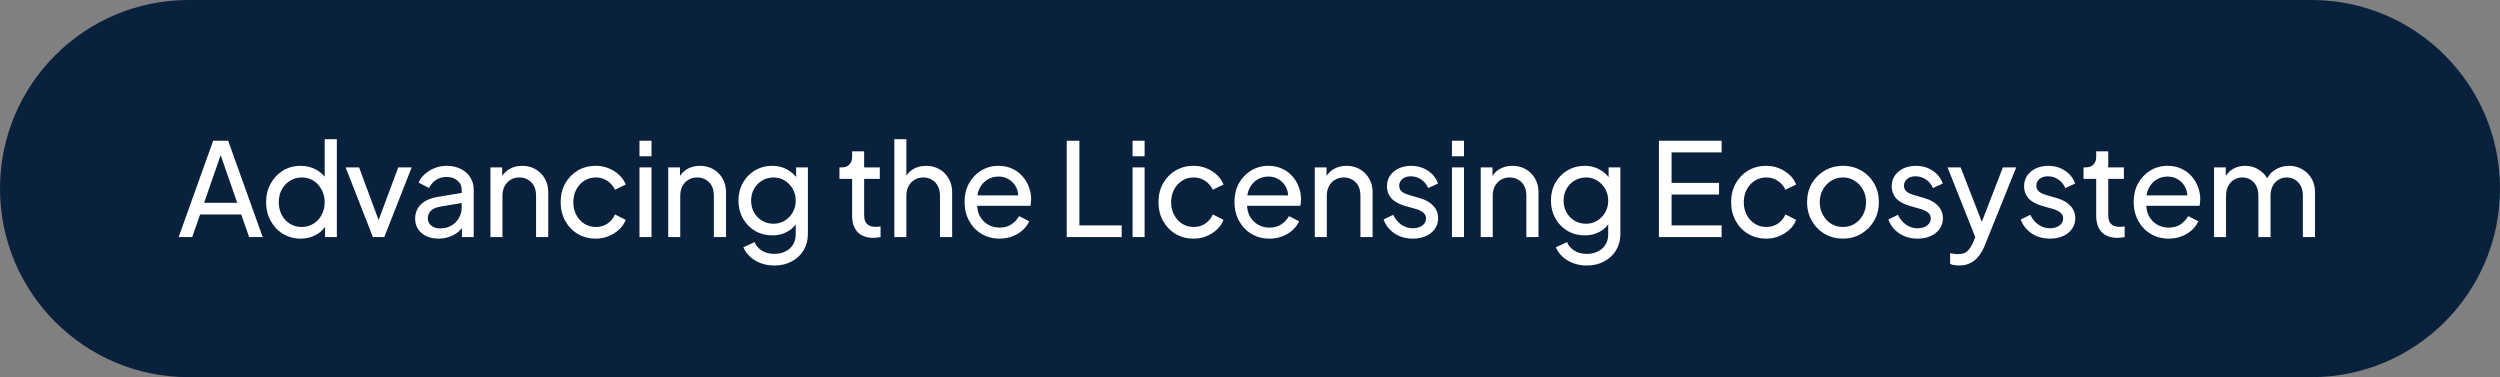
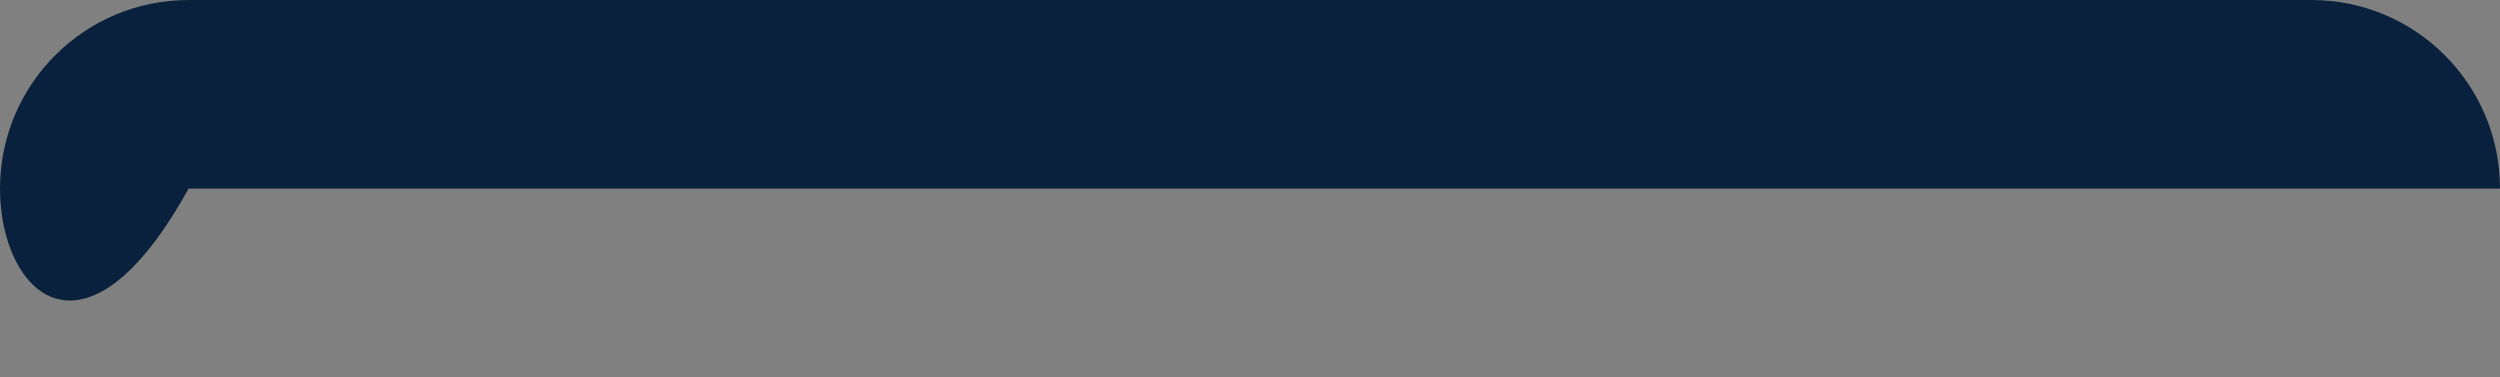
<svg xmlns="http://www.w3.org/2000/svg" width="232" height="35" viewBox="0 0 232 35" fill="none">
  <rect x="0" y="0" width="232" height="35" fill="#808080" stroke="none" />
-   <path d="M0 17.5C0 7.835 7.835 0 17.5 0H214.5C224.165 0 232 7.835 232 17.5C232 27.165 224.165 35 214.5 35H17.5C7.835 35 0 27.165 0 17.5Z" fill="#09213C" />
-   <path d="M16.578 22L19.782 13.06H21.174L24.378 22H23.118L22.386 19.9H18.57L17.838 22H16.578ZM18.942 18.82H22.014L20.31 13.912H20.646L18.942 18.82ZM27.898 22.144C27.291 22.144 26.742 21.996 26.255 21.7C25.774 21.404 25.395 21 25.114 20.488C24.834 19.976 24.695 19.404 24.695 18.772C24.695 18.124 24.834 17.548 25.114 17.044C25.395 16.532 25.774 16.128 26.255 15.832C26.742 15.536 27.291 15.388 27.898 15.388C28.434 15.388 28.91 15.504 29.326 15.736C29.742 15.96 30.07 16.264 30.311 16.648L30.131 16.924V12.916H31.259V22H30.166V20.62L30.311 20.812C30.087 21.236 29.759 21.564 29.326 21.796C28.902 22.028 28.427 22.144 27.898 22.144ZM27.994 21.064C28.402 21.064 28.767 20.964 29.087 20.764C29.407 20.564 29.659 20.292 29.843 19.948C30.035 19.596 30.131 19.204 30.131 18.772C30.131 18.332 30.035 17.94 29.843 17.596C29.659 17.244 29.407 16.968 29.087 16.768C28.767 16.568 28.402 16.468 27.994 16.468C27.595 16.468 27.23 16.572 26.902 16.78C26.582 16.98 26.331 17.252 26.146 17.596C25.962 17.932 25.87 18.324 25.87 18.772C25.87 19.204 25.962 19.596 26.146 19.948C26.331 20.292 26.582 20.564 26.902 20.764C27.223 20.964 27.587 21.064 27.994 21.064ZM34.606 22L32.074 15.532H33.322L35.35 21.004H34.918L36.958 15.532H38.206L35.662 22H34.606ZM40.686 22.144C40.262 22.144 39.886 22.068 39.558 21.916C39.238 21.756 38.986 21.54 38.802 21.268C38.618 20.988 38.526 20.668 38.526 20.308C38.526 19.964 38.598 19.656 38.742 19.384C38.894 19.104 39.126 18.868 39.438 18.676C39.758 18.484 40.158 18.348 40.638 18.268L43.038 17.872V18.808L40.89 19.168C40.474 19.24 40.17 19.372 39.978 19.564C39.794 19.756 39.702 19.992 39.702 20.272C39.702 20.536 39.806 20.756 40.014 20.932C40.23 21.108 40.498 21.196 40.818 21.196C41.226 21.196 41.578 21.112 41.874 20.944C42.178 20.768 42.414 20.532 42.582 20.236C42.758 19.94 42.846 19.612 42.846 19.252V17.608C42.846 17.256 42.714 16.972 42.45 16.756C42.194 16.532 41.854 16.42 41.43 16.42C41.062 16.42 40.734 16.516 40.446 16.708C40.166 16.892 39.958 17.14 39.822 17.452L38.85 16.948C38.97 16.652 39.162 16.388 39.426 16.156C39.69 15.916 39.998 15.728 40.35 15.592C40.702 15.456 41.07 15.388 41.454 15.388C41.95 15.388 42.386 15.484 42.762 15.676C43.138 15.86 43.43 16.12 43.638 16.456C43.854 16.784 43.962 17.168 43.962 17.608V22H42.87V20.776L43.074 20.848C42.938 21.104 42.754 21.328 42.522 21.52C42.29 21.712 42.018 21.864 41.706 21.976C41.394 22.088 41.054 22.144 40.686 22.144ZM45.512 22V15.532H46.604V16.792L46.424 16.684C46.584 16.276 46.84 15.96 47.192 15.736C47.552 15.504 47.972 15.388 48.452 15.388C48.916 15.388 49.328 15.492 49.688 15.7C50.056 15.908 50.344 16.196 50.552 16.564C50.768 16.932 50.876 17.348 50.876 17.812V22H49.748V18.172C49.748 17.812 49.684 17.508 49.556 17.26C49.428 17.012 49.244 16.82 49.004 16.684C48.772 16.54 48.504 16.468 48.2 16.468C47.896 16.468 47.624 16.54 47.384 16.684C47.152 16.82 46.968 17.016 46.832 17.272C46.696 17.52 46.628 17.82 46.628 18.172V22H45.512ZM55.293 22.144C54.661 22.144 54.097 21.996 53.601 21.7C53.113 21.404 52.729 21 52.449 20.488C52.169 19.976 52.029 19.4 52.029 18.76C52.029 18.112 52.169 17.536 52.449 17.032C52.729 16.528 53.113 16.128 53.601 15.832C54.097 15.536 54.661 15.388 55.293 15.388C55.717 15.388 56.113 15.464 56.481 15.616C56.849 15.768 57.173 15.972 57.453 16.228C57.733 16.484 57.937 16.784 58.065 17.128L57.069 17.608C56.917 17.272 56.685 17 56.373 16.792C56.061 16.576 55.701 16.468 55.293 16.468C54.901 16.468 54.545 16.568 54.225 16.768C53.913 16.968 53.665 17.24 53.481 17.584C53.297 17.928 53.205 18.324 53.205 18.772C53.205 19.204 53.297 19.596 53.481 19.948C53.665 20.292 53.913 20.564 54.225 20.764C54.545 20.964 54.901 21.064 55.293 21.064C55.701 21.064 56.061 20.96 56.373 20.752C56.685 20.536 56.917 20.252 57.069 19.9L58.065 20.404C57.937 20.74 57.733 21.04 57.453 21.304C57.173 21.56 56.849 21.764 56.481 21.916C56.113 22.068 55.717 22.144 55.293 22.144ZM59.344 22V15.532H60.46V22H59.344ZM59.344 14.5V13.06H60.46V14.5H59.344ZM62.011 22V15.532H63.103V16.792L62.923 16.684C63.083 16.276 63.339 15.96 63.691 15.736C64.051 15.504 64.471 15.388 64.951 15.388C65.415 15.388 65.827 15.492 66.187 15.7C66.555 15.908 66.843 16.196 67.051 16.564C67.267 16.932 67.375 17.348 67.375 17.812V22H66.247V18.172C66.247 17.812 66.183 17.508 66.055 17.26C65.927 17.012 65.743 16.82 65.503 16.684C65.271 16.54 65.003 16.468 64.699 16.468C64.395 16.468 64.123 16.54 63.883 16.684C63.651 16.82 63.467 17.016 63.331 17.272C63.195 17.52 63.127 17.82 63.127 18.172V22H62.011ZM71.876 24.64C71.42 24.64 70.996 24.568 70.604 24.424C70.22 24.28 69.888 24.08 69.608 23.824C69.336 23.576 69.128 23.284 68.984 22.948L70.028 22.468C70.14 22.772 70.352 23.028 70.664 23.236C70.984 23.452 71.384 23.56 71.864 23.56C72.232 23.56 72.564 23.488 72.86 23.344C73.164 23.208 73.404 23 73.58 22.72C73.756 22.448 73.844 22.116 73.844 21.724V20.272L74.048 20.488C73.824 20.928 73.5 21.264 73.076 21.496C72.66 21.728 72.2 21.844 71.696 21.844C71.088 21.844 70.544 21.704 70.064 21.424C69.584 21.136 69.208 20.748 68.936 20.26C68.664 19.764 68.528 19.216 68.528 18.616C68.528 18.008 68.664 17.46 68.936 16.972C69.208 16.484 69.58 16.1 70.052 15.82C70.532 15.532 71.076 15.388 71.684 15.388C72.188 15.388 72.644 15.504 73.052 15.736C73.468 15.96 73.8 16.272 74.048 16.672L73.88 16.972V15.532H74.972V21.724C74.972 22.284 74.84 22.784 74.576 23.224C74.312 23.664 73.944 24.008 73.472 24.256C73.008 24.512 72.476 24.64 71.876 24.64ZM71.792 20.764C72.176 20.764 72.52 20.668 72.824 20.476C73.136 20.284 73.384 20.028 73.568 19.708C73.752 19.38 73.844 19.016 73.844 18.616C73.844 18.224 73.752 17.864 73.568 17.536C73.384 17.208 73.136 16.948 72.824 16.756C72.52 16.564 72.176 16.468 71.792 16.468C71.4 16.468 71.044 16.564 70.724 16.756C70.404 16.948 70.152 17.208 69.968 17.536C69.792 17.856 69.704 18.216 69.704 18.616C69.704 19.016 69.792 19.38 69.968 19.708C70.152 20.028 70.4 20.284 70.712 20.476C71.032 20.668 71.392 20.764 71.792 20.764ZM81.045 22.072C80.413 22.072 79.925 21.892 79.581 21.532C79.245 21.172 79.077 20.664 79.077 20.008V16.6H77.901V15.532H78.141C78.429 15.532 78.657 15.444 78.825 15.268C78.993 15.092 79.077 14.86 79.077 14.572V14.044H80.193V15.532H81.645V16.6H80.193V19.972C80.193 20.188 80.225 20.376 80.289 20.536C80.361 20.696 80.477 20.824 80.637 20.92C80.797 21.008 81.009 21.052 81.273 21.052C81.329 21.052 81.397 21.048 81.477 21.04C81.565 21.032 81.645 21.024 81.717 21.016V22C81.613 22.024 81.497 22.04 81.369 22.048C81.241 22.064 81.133 22.072 81.045 22.072ZM82.995 22V12.916H84.111V16.792L83.906 16.684C84.067 16.276 84.323 15.96 84.674 15.736C85.034 15.504 85.454 15.388 85.934 15.388C86.398 15.388 86.811 15.492 87.171 15.7C87.538 15.908 87.826 16.196 88.034 16.564C88.251 16.932 88.359 17.348 88.359 17.812V22H87.231V18.172C87.231 17.812 87.162 17.508 87.026 17.26C86.898 17.012 86.719 16.82 86.487 16.684C86.254 16.54 85.987 16.468 85.683 16.468C85.386 16.468 85.118 16.54 84.879 16.684C84.638 16.82 84.451 17.016 84.314 17.272C84.178 17.52 84.111 17.82 84.111 18.172V22H82.995ZM92.751 22.144C92.127 22.144 91.571 21.996 91.083 21.7C90.595 21.404 90.211 21 89.931 20.488C89.651 19.968 89.511 19.388 89.511 18.748C89.511 18.1 89.647 17.524 89.919 17.02C90.199 16.516 90.575 16.12 91.047 15.832C91.527 15.536 92.063 15.388 92.655 15.388C93.135 15.388 93.559 15.476 93.927 15.652C94.303 15.82 94.619 16.052 94.875 16.348C95.139 16.636 95.339 16.968 95.475 17.344C95.619 17.712 95.691 18.096 95.691 18.496C95.691 18.584 95.683 18.684 95.667 18.796C95.659 18.9 95.647 19 95.631 19.096H90.327V18.136H94.983L94.455 18.568C94.527 18.152 94.487 17.78 94.335 17.452C94.183 17.124 93.959 16.864 93.663 16.672C93.367 16.48 93.031 16.384 92.655 16.384C92.279 16.384 91.935 16.48 91.623 16.672C91.311 16.864 91.067 17.14 90.891 17.5C90.723 17.852 90.655 18.272 90.687 18.76C90.655 19.232 90.727 19.648 90.903 20.008C91.087 20.36 91.343 20.636 91.671 20.836C92.007 21.028 92.371 21.124 92.763 21.124C93.195 21.124 93.559 21.024 93.855 20.824C94.151 20.624 94.391 20.368 94.575 20.056L95.511 20.536C95.383 20.832 95.183 21.104 94.911 21.352C94.647 21.592 94.331 21.784 93.963 21.928C93.603 22.072 93.199 22.144 92.751 22.144ZM98.993 22V13.06H100.169V20.92H104.093V22H98.993ZM105.103 22V15.532H106.219V22H105.103ZM105.103 14.5V13.06H106.219V14.5H105.103ZM110.77 22.144C110.138 22.144 109.574 21.996 109.078 21.7C108.59 21.404 108.206 21 107.926 20.488C107.646 19.976 107.506 19.4 107.506 18.76C107.506 18.112 107.646 17.536 107.926 17.032C108.206 16.528 108.59 16.128 109.078 15.832C109.574 15.536 110.138 15.388 110.77 15.388C111.194 15.388 111.59 15.464 111.958 15.616C112.326 15.768 112.65 15.972 112.93 16.228C113.21 16.484 113.414 16.784 113.542 17.128L112.546 17.608C112.394 17.272 112.162 17 111.85 16.792C111.538 16.576 111.178 16.468 110.77 16.468C110.378 16.468 110.022 16.568 109.702 16.768C109.39 16.968 109.142 17.24 108.958 17.584C108.774 17.928 108.682 18.324 108.682 18.772C108.682 19.204 108.774 19.596 108.958 19.948C109.142 20.292 109.39 20.564 109.702 20.764C110.022 20.964 110.378 21.064 110.77 21.064C111.178 21.064 111.538 20.96 111.85 20.752C112.162 20.536 112.394 20.252 112.546 19.9L113.542 20.404C113.414 20.74 113.21 21.04 112.93 21.304C112.65 21.56 112.326 21.764 111.958 21.916C111.59 22.068 111.194 22.144 110.77 22.144ZM117.797 22.144C117.173 22.144 116.617 21.996 116.129 21.7C115.641 21.404 115.257 21 114.977 20.488C114.697 19.968 114.557 19.388 114.557 18.748C114.557 18.1 114.693 17.524 114.965 17.02C115.245 16.516 115.621 16.12 116.093 15.832C116.573 15.536 117.109 15.388 117.701 15.388C118.181 15.388 118.605 15.476 118.973 15.652C119.349 15.82 119.665 16.052 119.921 16.348C120.185 16.636 120.385 16.968 120.521 17.344C120.665 17.712 120.737 18.096 120.737 18.496C120.737 18.584 120.729 18.684 120.713 18.796C120.705 18.9 120.693 19 120.677 19.096H115.373V18.136H120.029L119.501 18.568C119.573 18.152 119.533 17.78 119.381 17.452C119.229 17.124 119.005 16.864 118.709 16.672C118.413 16.48 118.077 16.384 117.701 16.384C117.325 16.384 116.981 16.48 116.669 16.672C116.357 16.864 116.113 17.14 115.937 17.5C115.769 17.852 115.701 18.272 115.733 18.76C115.701 19.232 115.773 19.648 115.949 20.008C116.133 20.36 116.389 20.636 116.717 20.836C117.053 21.028 117.417 21.124 117.809 21.124C118.241 21.124 118.605 21.024 118.901 20.824C119.197 20.624 119.437 20.368 119.621 20.056L120.557 20.536C120.429 20.832 120.229 21.104 119.957 21.352C119.693 21.592 119.377 21.784 119.009 21.928C118.649 22.072 118.245 22.144 117.797 22.144ZM122.012 22V15.532H123.104V16.792L122.924 16.684C123.084 16.276 123.34 15.96 123.692 15.736C124.052 15.504 124.472 15.388 124.952 15.388C125.416 15.388 125.828 15.492 126.188 15.7C126.556 15.908 126.844 16.196 127.052 16.564C127.268 16.932 127.376 17.348 127.376 17.812V22H126.248V18.172C126.248 17.812 126.184 17.508 126.056 17.26C125.928 17.012 125.744 16.82 125.504 16.684C125.272 16.54 125.004 16.468 124.7 16.468C124.396 16.468 124.124 16.54 123.884 16.684C123.652 16.82 123.468 17.016 123.332 17.272C123.196 17.52 123.128 17.82 123.128 18.172V22H122.012ZM131.109 22.144C130.461 22.144 129.897 21.984 129.417 21.664C128.937 21.344 128.597 20.912 128.397 20.368L129.285 19.936C129.469 20.32 129.721 20.624 130.041 20.848C130.361 21.072 130.717 21.184 131.109 21.184C131.461 21.184 131.753 21.1 131.985 20.932C132.217 20.764 132.333 20.544 132.333 20.272C132.333 20.08 132.277 19.928 132.165 19.816C132.061 19.696 131.933 19.604 131.781 19.54C131.629 19.468 131.489 19.416 131.361 19.384L130.389 19.108C129.805 18.94 129.377 18.7 129.105 18.388C128.841 18.076 128.709 17.712 128.709 17.296C128.709 16.912 128.805 16.58 128.997 16.3C129.197 16.012 129.465 15.788 129.801 15.628C130.145 15.468 130.529 15.388 130.953 15.388C131.521 15.388 132.029 15.532 132.477 15.82C132.933 16.108 133.257 16.512 133.449 17.032L132.537 17.452C132.393 17.116 132.177 16.852 131.889 16.66C131.601 16.46 131.277 16.36 130.917 16.36C130.589 16.36 130.329 16.444 130.137 16.612C129.945 16.772 129.849 16.976 129.849 17.224C129.849 17.408 129.897 17.56 129.993 17.68C130.089 17.792 130.205 17.88 130.341 17.944C130.477 18 130.609 18.048 130.737 18.088L131.793 18.4C132.321 18.552 132.729 18.788 133.017 19.108C133.313 19.428 133.461 19.812 133.461 20.26C133.461 20.62 133.361 20.944 133.161 21.232C132.961 21.52 132.685 21.744 132.333 21.904C131.981 22.064 131.573 22.144 131.109 22.144ZM134.742 22V15.532H135.858V22H134.742ZM134.742 14.5V13.06H135.858V14.5H134.742ZM137.409 22V15.532H138.501V16.792L138.321 16.684C138.481 16.276 138.737 15.96 139.089 15.736C139.449 15.504 139.869 15.388 140.349 15.388C140.813 15.388 141.225 15.492 141.585 15.7C141.953 15.908 142.241 16.196 142.449 16.564C142.665 16.932 142.773 17.348 142.773 17.812V22H141.645V18.172C141.645 17.812 141.581 17.508 141.453 17.26C141.325 17.012 141.141 16.82 140.901 16.684C140.669 16.54 140.401 16.468 140.097 16.468C139.793 16.468 139.521 16.54 139.281 16.684C139.049 16.82 138.865 17.016 138.729 17.272C138.593 17.52 138.525 17.82 138.525 18.172V22H137.409ZM147.274 24.64C146.818 24.64 146.394 24.568 146.002 24.424C145.618 24.28 145.286 24.08 145.006 23.824C144.734 23.576 144.526 23.284 144.382 22.948L145.426 22.468C145.538 22.772 145.75 23.028 146.062 23.236C146.382 23.452 146.782 23.56 147.262 23.56C147.63 23.56 147.962 23.488 148.258 23.344C148.562 23.208 148.802 23 148.978 22.72C149.154 22.448 149.242 22.116 149.242 21.724V20.272L149.446 20.488C149.222 20.928 148.898 21.264 148.474 21.496C148.058 21.728 147.598 21.844 147.094 21.844C146.486 21.844 145.942 21.704 145.462 21.424C144.982 21.136 144.606 20.748 144.334 20.26C144.062 19.764 143.926 19.216 143.926 18.616C143.926 18.008 144.062 17.46 144.334 16.972C144.606 16.484 144.978 16.1 145.45 15.82C145.93 15.532 146.474 15.388 147.082 15.388C147.586 15.388 148.042 15.504 148.45 15.736C148.866 15.96 149.198 16.272 149.446 16.672L149.278 16.972V15.532H150.37V21.724C150.37 22.284 150.238 22.784 149.974 23.224C149.71 23.664 149.342 24.008 148.87 24.256C148.406 24.512 147.874 24.64 147.274 24.64ZM147.19 20.764C147.574 20.764 147.918 20.668 148.222 20.476C148.534 20.284 148.782 20.028 148.966 19.708C149.15 19.38 149.242 19.016 149.242 18.616C149.242 18.224 149.15 17.864 148.966 17.536C148.782 17.208 148.534 16.948 148.222 16.756C147.918 16.564 147.574 16.468 147.19 16.468C146.798 16.468 146.442 16.564 146.122 16.756C145.802 16.948 145.55 17.208 145.366 17.536C145.19 17.856 145.102 18.216 145.102 18.616C145.102 19.016 145.19 19.38 145.366 19.708C145.55 20.028 145.798 20.284 146.11 20.476C146.43 20.668 146.79 20.764 147.19 20.764ZM153.947 22V13.06H159.767V14.14H155.123V16.972H159.527V18.052H155.123V20.92H159.767V22H153.947ZM163.912 22.144C163.28 22.144 162.716 21.996 162.22 21.7C161.732 21.404 161.348 21 161.068 20.488C160.788 19.976 160.648 19.4 160.648 18.76C160.648 18.112 160.788 17.536 161.068 17.032C161.348 16.528 161.732 16.128 162.22 15.832C162.716 15.536 163.28 15.388 163.912 15.388C164.336 15.388 164.732 15.464 165.1 15.616C165.468 15.768 165.792 15.972 166.072 16.228C166.352 16.484 166.556 16.784 166.684 17.128L165.688 17.608C165.536 17.272 165.304 17 164.992 16.792C164.68 16.576 164.32 16.468 163.912 16.468C163.52 16.468 163.164 16.568 162.844 16.768C162.532 16.968 162.284 17.24 162.1 17.584C161.916 17.928 161.824 18.324 161.824 18.772C161.824 19.204 161.916 19.596 162.1 19.948C162.284 20.292 162.532 20.564 162.844 20.764C163.164 20.964 163.52 21.064 163.912 21.064C164.32 21.064 164.68 20.96 164.992 20.752C165.304 20.536 165.536 20.252 165.688 19.9L166.684 20.404C166.556 20.74 166.352 21.04 166.072 21.304C165.792 21.56 165.468 21.764 165.1 21.916C164.732 22.068 164.336 22.144 163.912 22.144ZM171.034 22.144C170.41 22.144 169.846 22 169.342 21.712C168.838 21.416 168.438 21.012 168.142 20.5C167.846 19.988 167.698 19.408 167.698 18.76C167.698 18.112 167.842 17.536 168.13 17.032C168.426 16.528 168.826 16.128 169.33 15.832C169.834 15.536 170.402 15.388 171.034 15.388C171.658 15.388 172.222 15.536 172.726 15.832C173.23 16.12 173.626 16.516 173.914 17.02C174.21 17.524 174.358 18.104 174.358 18.76C174.358 19.416 174.206 20 173.902 20.512C173.598 21.016 173.194 21.416 172.69 21.712C172.194 22 171.642 22.144 171.034 22.144ZM171.034 21.064C171.434 21.064 171.794 20.964 172.114 20.764C172.442 20.564 172.698 20.288 172.882 19.936C173.074 19.584 173.17 19.192 173.17 18.76C173.17 18.32 173.074 17.932 172.882 17.596C172.698 17.252 172.442 16.98 172.114 16.78C171.794 16.572 171.434 16.468 171.034 16.468C170.626 16.468 170.258 16.572 169.93 16.78C169.61 16.98 169.354 17.252 169.162 17.596C168.97 17.932 168.874 18.32 168.874 18.76C168.874 19.192 168.97 19.584 169.162 19.936C169.354 20.288 169.61 20.564 169.93 20.764C170.258 20.964 170.626 21.064 171.034 21.064ZM177.95 22.144C177.302 22.144 176.738 21.984 176.258 21.664C175.778 21.344 175.438 20.912 175.238 20.368L176.126 19.936C176.31 20.32 176.562 20.624 176.882 20.848C177.202 21.072 177.558 21.184 177.95 21.184C178.302 21.184 178.594 21.1 178.826 20.932C179.058 20.764 179.174 20.544 179.174 20.272C179.174 20.08 179.118 19.928 179.006 19.816C178.902 19.696 178.774 19.604 178.622 19.54C178.47 19.468 178.33 19.416 178.202 19.384L177.23 19.108C176.646 18.94 176.218 18.7 175.946 18.388C175.682 18.076 175.55 17.712 175.55 17.296C175.55 16.912 175.646 16.58 175.838 16.3C176.038 16.012 176.306 15.788 176.642 15.628C176.986 15.468 177.37 15.388 177.794 15.388C178.362 15.388 178.87 15.532 179.318 15.82C179.774 16.108 180.098 16.512 180.29 17.032L179.378 17.452C179.234 17.116 179.018 16.852 178.73 16.66C178.442 16.46 178.118 16.36 177.758 16.36C177.43 16.36 177.17 16.444 176.978 16.612C176.786 16.772 176.69 16.976 176.69 17.224C176.69 17.408 176.738 17.56 176.834 17.68C176.93 17.792 177.046 17.88 177.182 17.944C177.318 18 177.45 18.048 177.578 18.088L178.634 18.4C179.162 18.552 179.57 18.788 179.858 19.108C180.154 19.428 180.302 19.812 180.302 20.26C180.302 20.62 180.202 20.944 180.002 21.232C179.802 21.52 179.526 21.744 179.174 21.904C178.822 22.064 178.414 22.144 177.95 22.144ZM181.814 24.64C181.67 24.64 181.526 24.628 181.382 24.604C181.238 24.588 181.102 24.552 180.974 24.496V23.5C181.062 23.508 181.17 23.524 181.298 23.548C181.434 23.572 181.566 23.584 181.694 23.584C182.07 23.584 182.354 23.5 182.546 23.332C182.746 23.164 182.934 22.88 183.11 22.48L183.518 21.508L183.494 22.48L180.734 15.532H181.946L184.094 21.052H183.734L185.87 15.532H187.106L184.19 22.768C184.054 23.112 183.878 23.428 183.662 23.716C183.454 24.004 183.198 24.228 182.894 24.388C182.59 24.556 182.23 24.64 181.814 24.64ZM190.235 22.144C189.587 22.144 189.023 21.984 188.543 21.664C188.063 21.344 187.723 20.912 187.523 20.368L188.411 19.936C188.595 20.32 188.847 20.624 189.167 20.848C189.487 21.072 189.843 21.184 190.235 21.184C190.587 21.184 190.879 21.1 191.111 20.932C191.343 20.764 191.459 20.544 191.459 20.272C191.459 20.08 191.403 19.928 191.291 19.816C191.187 19.696 191.059 19.604 190.907 19.54C190.755 19.468 190.615 19.416 190.487 19.384L189.515 19.108C188.931 18.94 188.503 18.7 188.231 18.388C187.967 18.076 187.835 17.712 187.835 17.296C187.835 16.912 187.931 16.58 188.123 16.3C188.323 16.012 188.591 15.788 188.927 15.628C189.271 15.468 189.655 15.388 190.079 15.388C190.647 15.388 191.155 15.532 191.603 15.82C192.059 16.108 192.383 16.512 192.575 17.032L191.663 17.452C191.519 17.116 191.303 16.852 191.015 16.66C190.727 16.46 190.403 16.36 190.043 16.36C189.715 16.36 189.455 16.444 189.263 16.612C189.071 16.772 188.975 16.976 188.975 17.224C188.975 17.408 189.023 17.56 189.119 17.68C189.215 17.792 189.331 17.88 189.467 17.944C189.603 18 189.735 18.048 189.863 18.088L190.919 18.4C191.447 18.552 191.855 18.788 192.143 19.108C192.439 19.428 192.587 19.812 192.587 20.26C192.587 20.62 192.487 20.944 192.287 21.232C192.087 21.52 191.811 21.744 191.459 21.904C191.107 22.064 190.699 22.144 190.235 22.144ZM196.495 22.072C195.863 22.072 195.375 21.892 195.031 21.532C194.695 21.172 194.527 20.664 194.527 20.008V16.6H193.351V15.532H193.591C193.879 15.532 194.107 15.444 194.275 15.268C194.443 15.092 194.527 14.86 194.527 14.572V14.044H195.643V15.532H197.095V16.6H195.643V19.972C195.643 20.188 195.675 20.376 195.739 20.536C195.811 20.696 195.927 20.824 196.087 20.92C196.247 21.008 196.459 21.052 196.723 21.052C196.779 21.052 196.847 21.048 196.927 21.04C197.015 21.032 197.095 21.024 197.167 21.016V22C197.063 22.024 196.947 22.04 196.819 22.048C196.691 22.064 196.583 22.072 196.495 22.072ZM201.245 22.144C200.621 22.144 200.065 21.996 199.577 21.7C199.089 21.404 198.705 21 198.425 20.488C198.145 19.968 198.005 19.388 198.005 18.748C198.005 18.1 198.141 17.524 198.413 17.02C198.693 16.516 199.069 16.12 199.541 15.832C200.021 15.536 200.557 15.388 201.149 15.388C201.629 15.388 202.053 15.476 202.421 15.652C202.797 15.82 203.113 16.052 203.369 16.348C203.633 16.636 203.833 16.968 203.969 17.344C204.113 17.712 204.185 18.096 204.185 18.496C204.185 18.584 204.177 18.684 204.161 18.796C204.153 18.9 204.141 19 204.125 19.096H198.821V18.136H203.477L202.949 18.568C203.021 18.152 202.981 17.78 202.829 17.452C202.677 17.124 202.453 16.864 202.157 16.672C201.861 16.48 201.525 16.384 201.149 16.384C200.773 16.384 200.429 16.48 200.117 16.672C199.805 16.864 199.561 17.14 199.385 17.5C199.217 17.852 199.149 18.272 199.181 18.76C199.149 19.232 199.221 19.648 199.397 20.008C199.581 20.36 199.837 20.636 200.165 20.836C200.501 21.028 200.865 21.124 201.257 21.124C201.689 21.124 202.053 21.024 202.349 20.824C202.645 20.624 202.885 20.368 203.069 20.056L204.005 20.536C203.877 20.832 203.677 21.104 203.405 21.352C203.141 21.592 202.825 21.784 202.457 21.928C202.097 22.072 201.693 22.144 201.245 22.144ZM205.461 22V15.532H206.553V16.852L206.397 16.648C206.557 16.24 206.813 15.928 207.165 15.712C207.517 15.496 207.913 15.388 208.353 15.388C208.857 15.388 209.309 15.528 209.709 15.808C210.117 16.088 210.397 16.456 210.549 16.912L210.237 16.924C210.405 16.42 210.689 16.04 211.089 15.784C211.489 15.52 211.933 15.388 212.421 15.388C212.869 15.388 213.273 15.492 213.633 15.7C214.001 15.908 214.293 16.196 214.509 16.564C214.725 16.932 214.833 17.348 214.833 17.812V22H213.705V18.172C213.705 17.812 213.641 17.508 213.513 17.26C213.385 17.012 213.209 16.82 212.985 16.684C212.769 16.54 212.513 16.468 212.217 16.468C211.929 16.468 211.669 16.54 211.437 16.684C211.213 16.82 211.033 17.016 210.897 17.272C210.769 17.52 210.705 17.82 210.705 18.172V22H209.577V18.172C209.577 17.812 209.513 17.508 209.385 17.26C209.257 17.012 209.081 16.82 208.857 16.684C208.641 16.54 208.385 16.468 208.089 16.468C207.801 16.468 207.541 16.54 207.309 16.684C207.085 16.82 206.905 17.016 206.769 17.272C206.641 17.52 206.577 17.82 206.577 18.172V22H205.461Z" fill="white" />
+   <path d="M0 17.5C0 7.835 7.835 0 17.5 0H214.5C224.165 0 232 7.835 232 17.5H17.5C7.835 35 0 27.165 0 17.5Z" fill="#09213C" />
</svg>